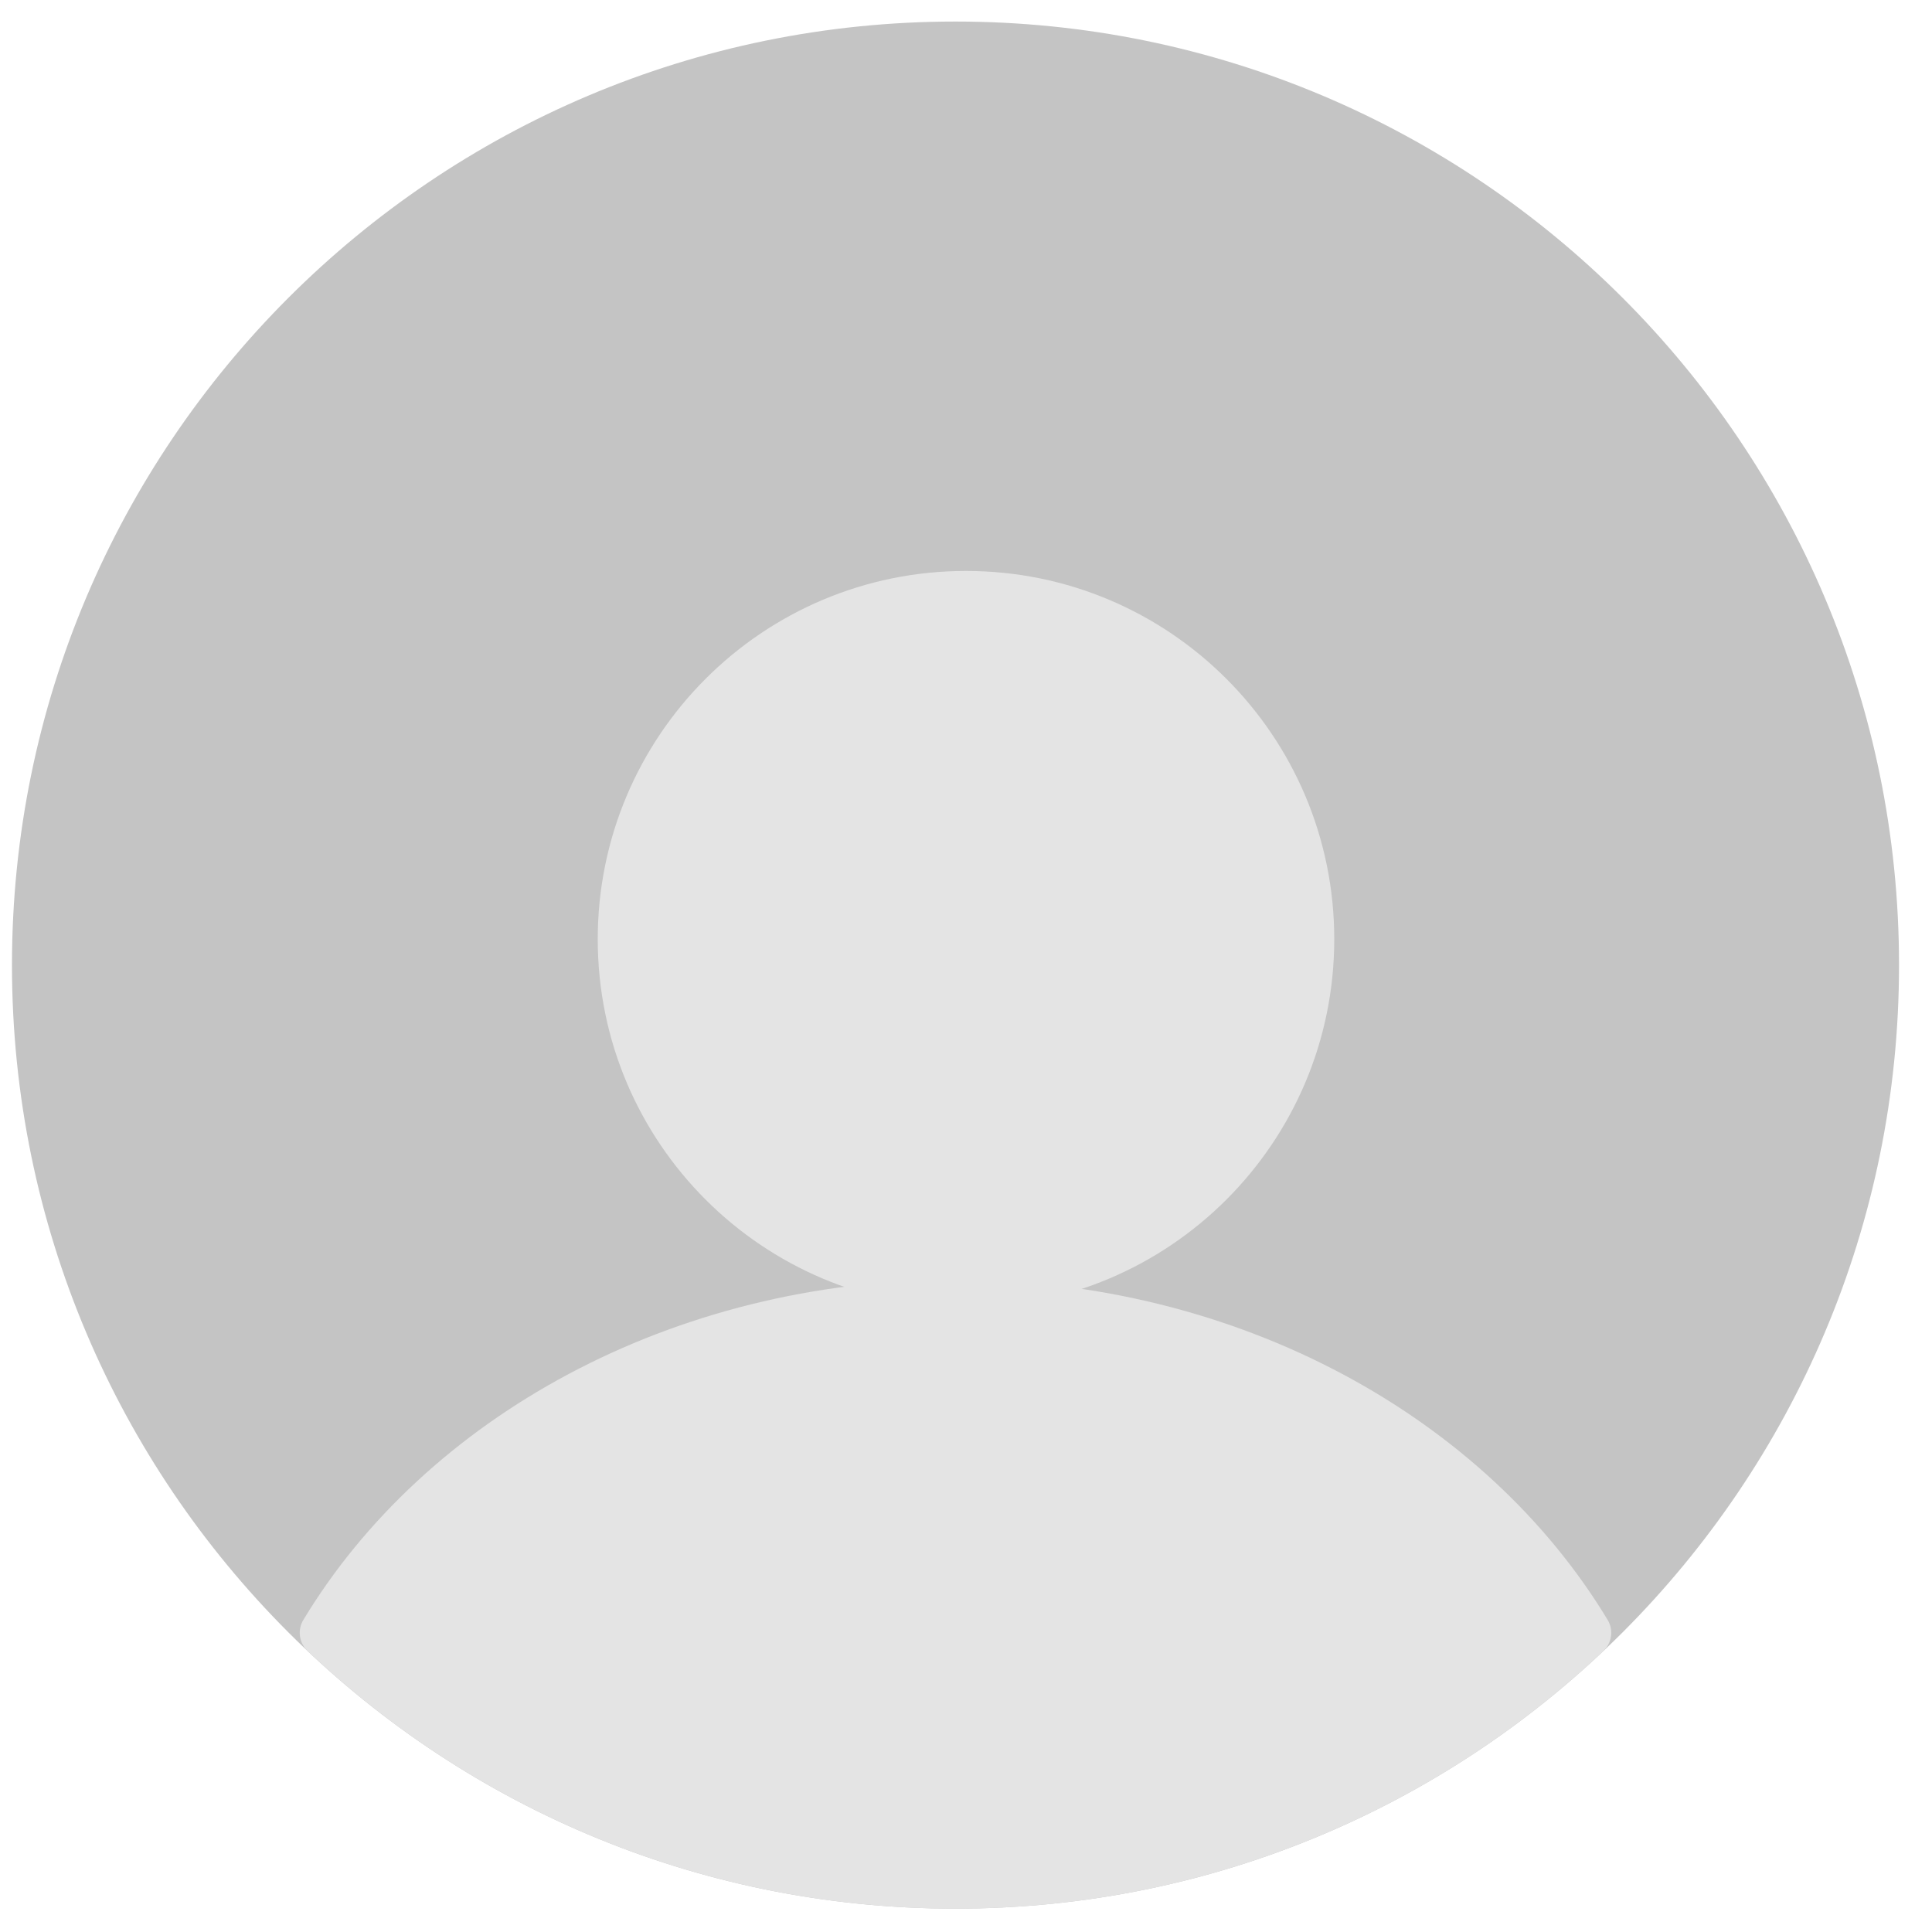
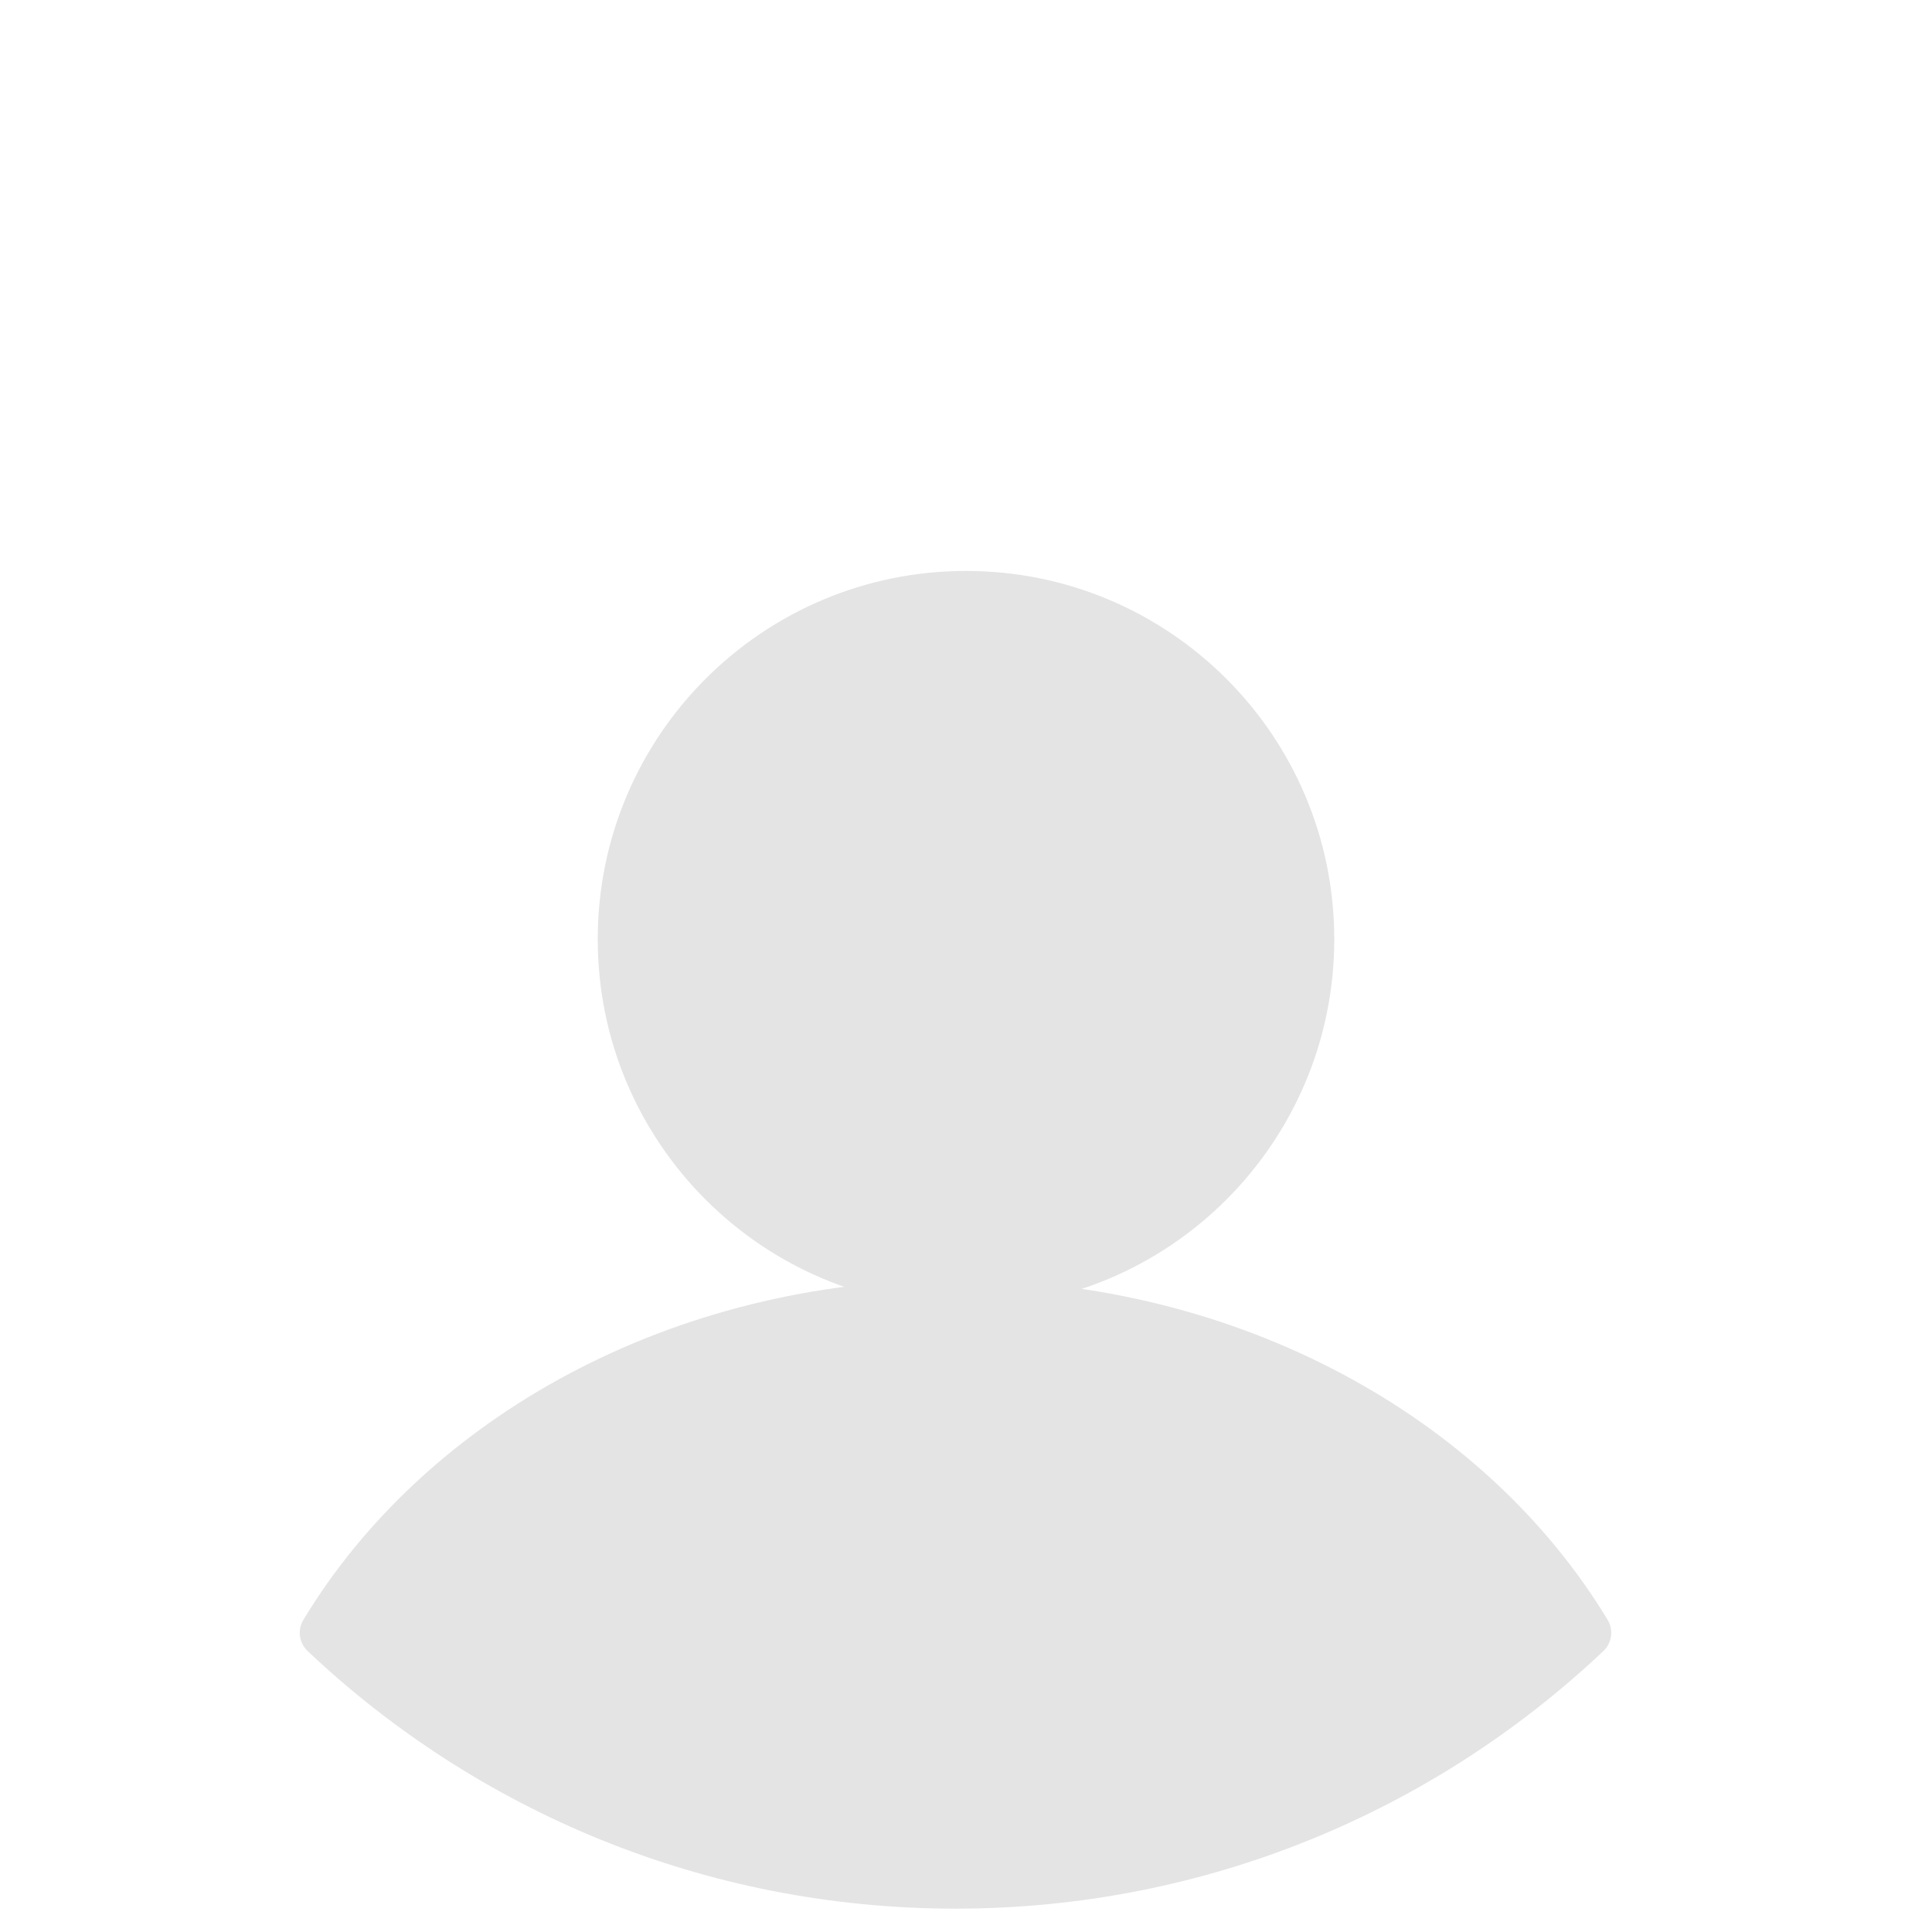
<svg xmlns="http://www.w3.org/2000/svg" width="46" height="46" viewBox="0 0 46 46" fill="none">
  <g clip-path="url(#clip0_16587_14720)">
-     <path d="M0.285 22.978C0.285 10.571 10.342 0.513 22.75 0.513C35.157 0.513 45.215 10.571 45.215 22.978C45.215 35.386 35.157 45.444 22.75 45.444C10.342 45.444 0.285 35.386 0.285 22.978Z" fill="#C4C4C4" />
    <path d="M23 31.13C27.843 31.13 31.768 27.205 31.768 22.362C31.768 17.52 27.843 13.594 23 13.594C18.157 13.594 14.232 17.52 14.232 22.362C14.232 27.205 18.157 31.13 23 31.13Z" fill="#E4E4E4" />
    <path fill-rule="evenodd" clip-rule="evenodd" d="M38.278 38.57C38.423 38.81 38.379 39.118 38.175 39.311C34.151 43.113 28.722 45.444 22.75 45.444C16.777 45.444 11.349 43.113 7.325 39.311C7.121 39.118 7.077 38.811 7.222 38.57C10.128 33.757 15.991 30.467 22.75 30.467C29.509 30.467 35.372 33.756 38.278 38.57Z" fill="#E4E4E4" />
  </g>
  <defs>
    <clipPath id="clip0_16587_14720">
      <rect width="46" height="46" fill="white" />
    </clipPath>
  </defs>
</svg>